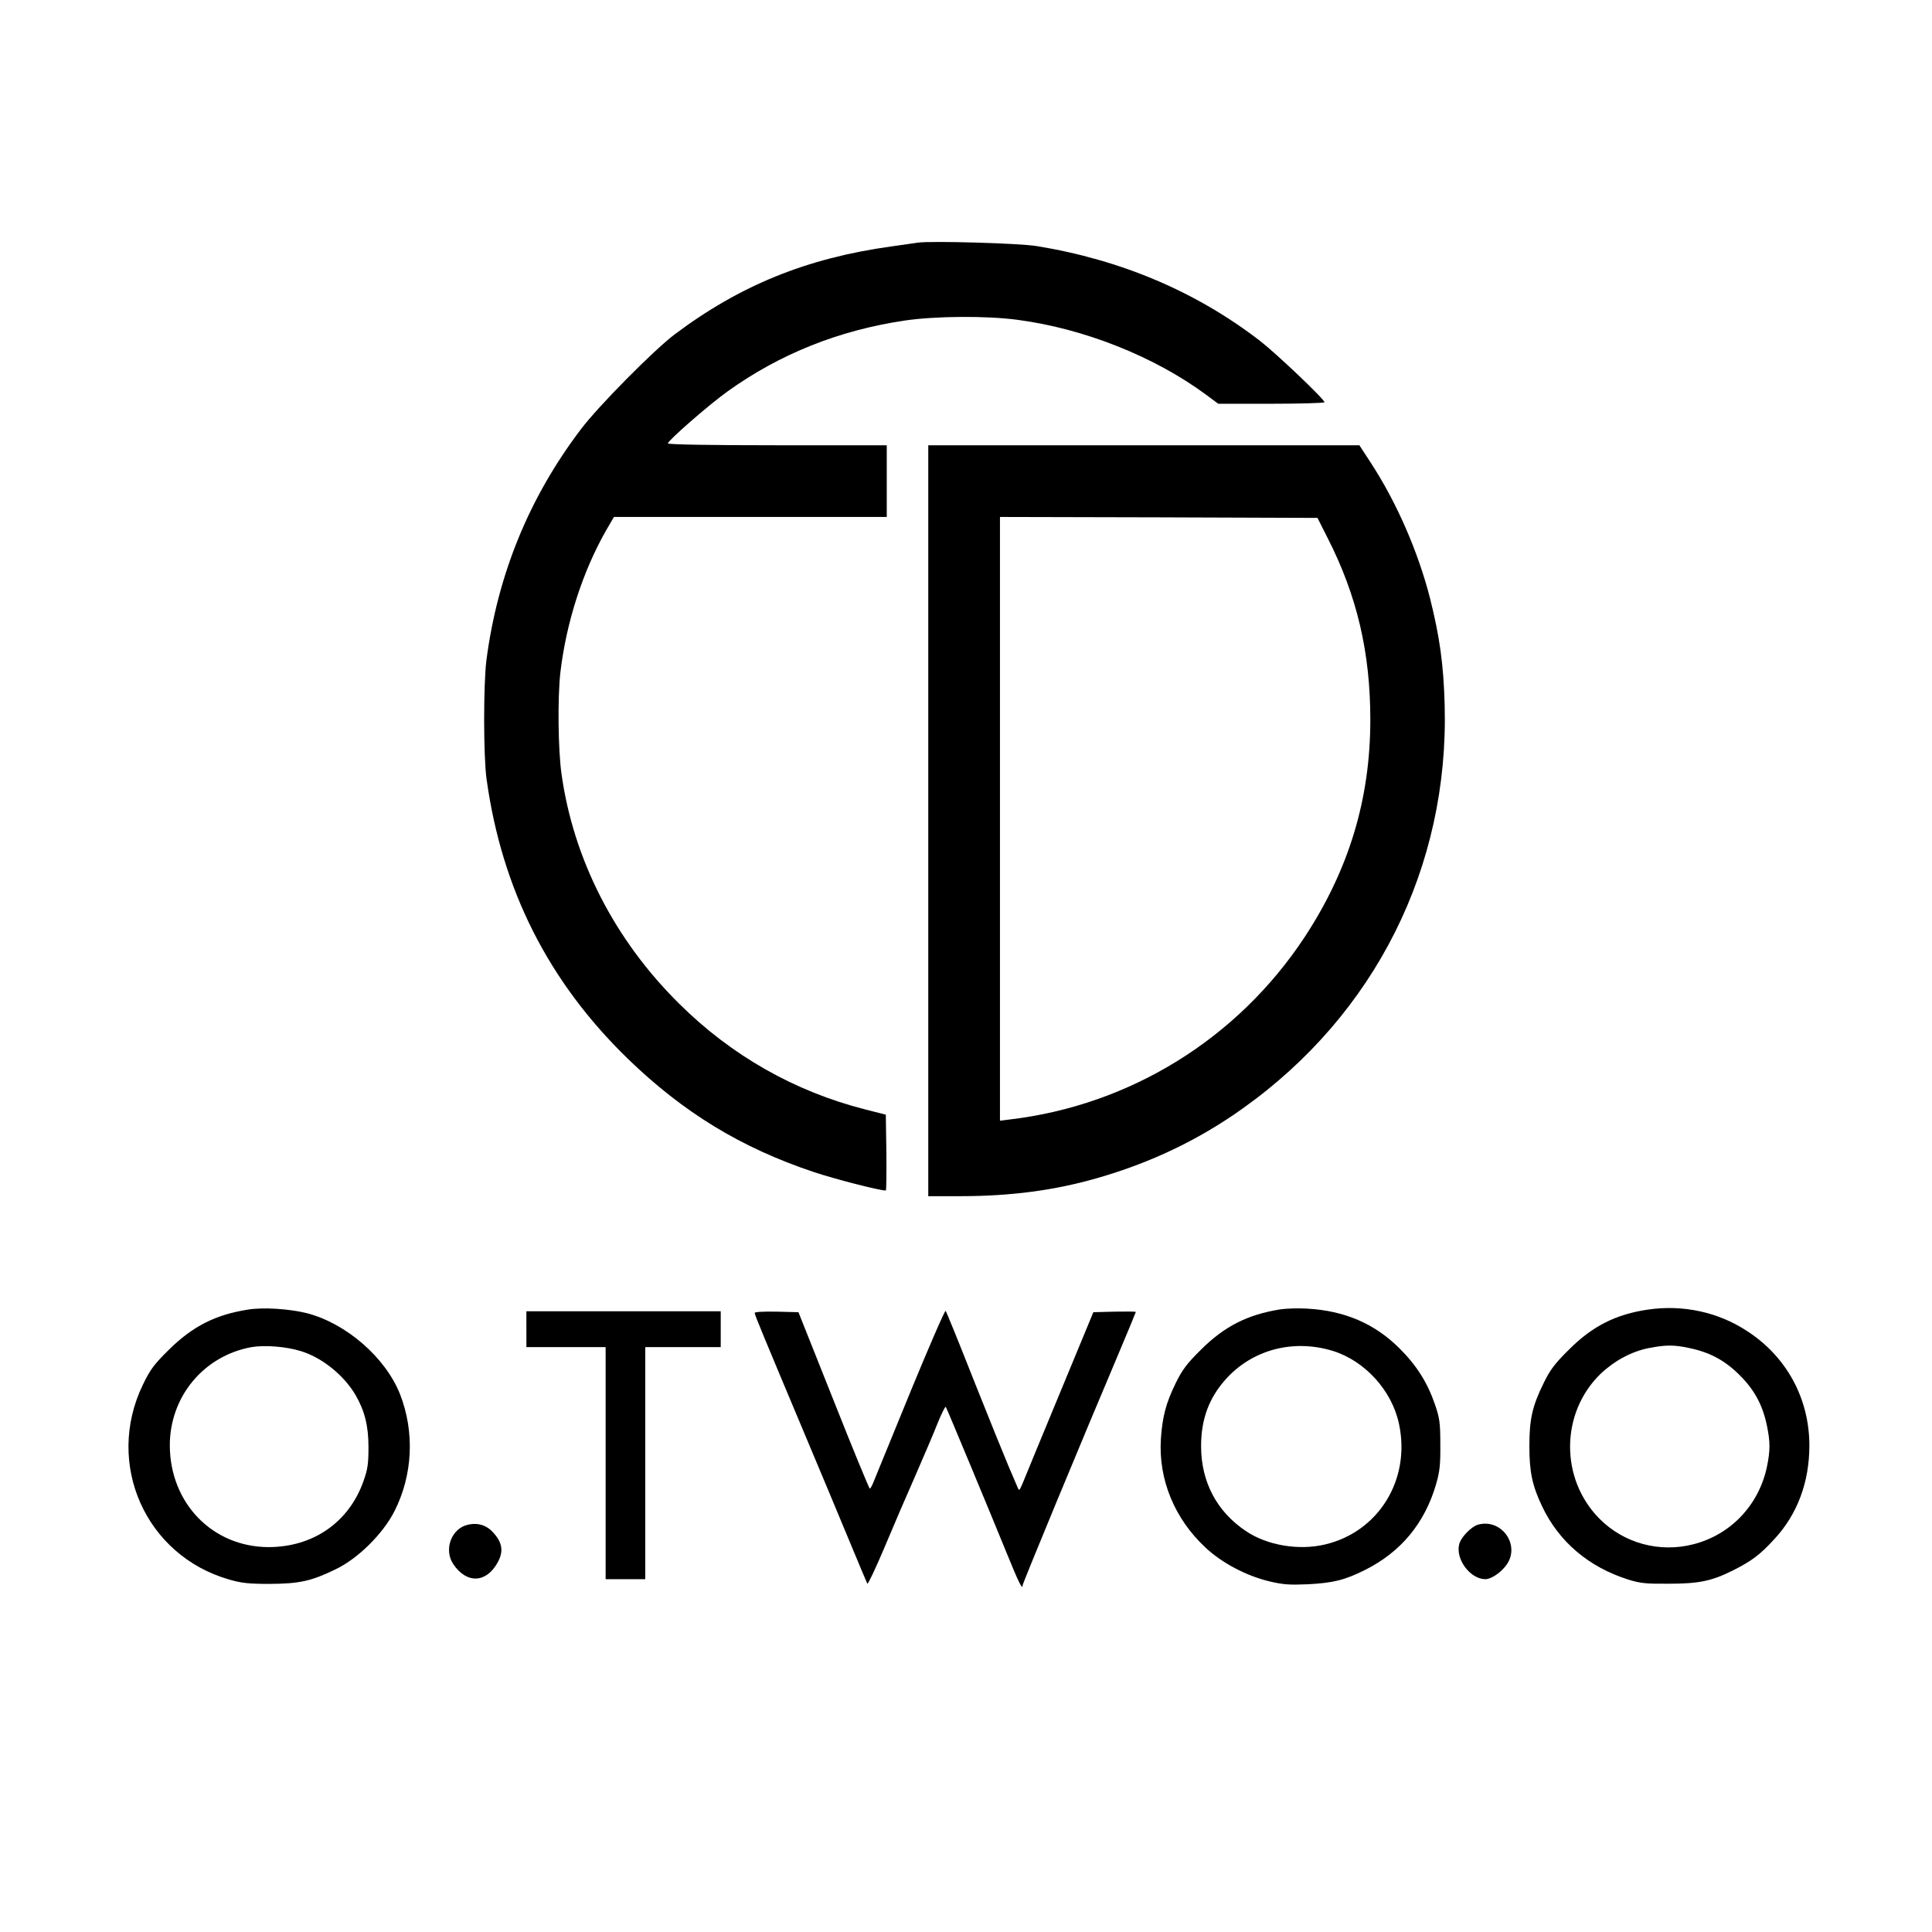
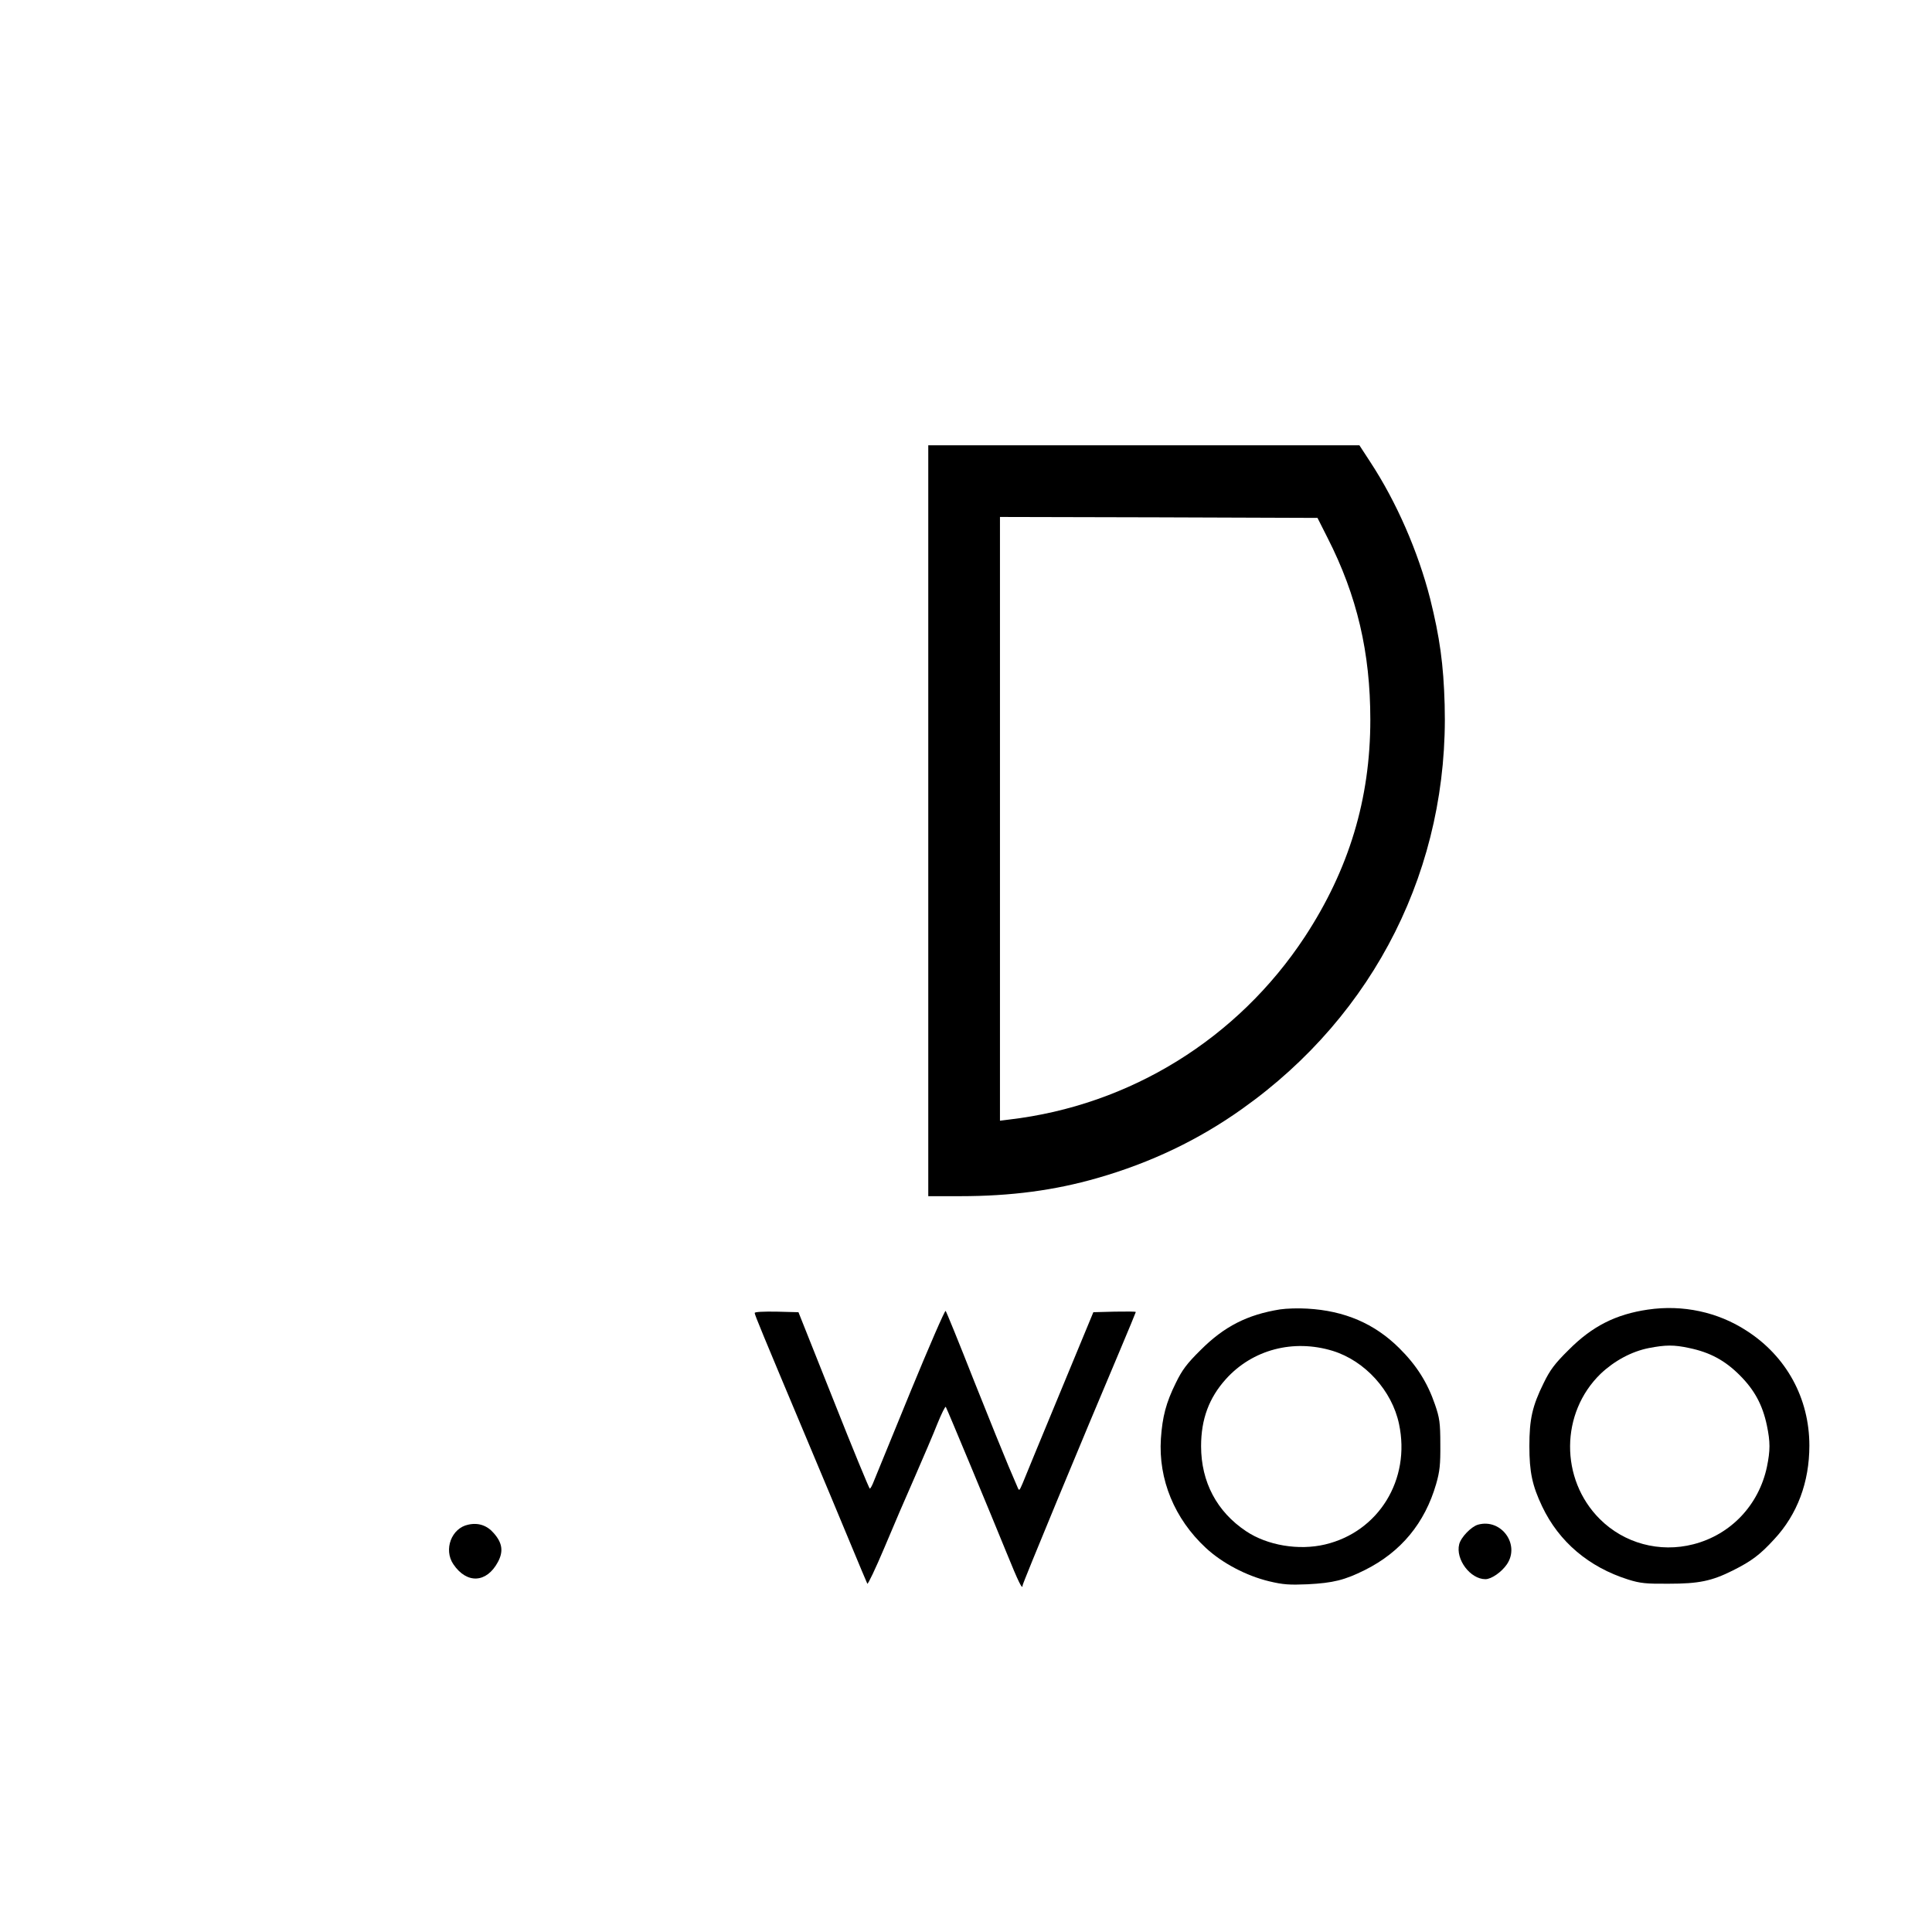
<svg xmlns="http://www.w3.org/2000/svg" version="1.0" width="1024pt" height="1024pt" viewBox="0 0 1024 1024" preserveAspectRatio="xMidYMid meet">
  <g transform="translate(0,1024) scale(0.1,-0.1)" fill="#000000" stroke="none">
-     <path d="M4865 8954 c-16 -3 -79 -11 -140 -20 -448 -62 -803 -206 -1150 -467 -109 -82 -404 -380 -496 -502 -275 -362 -442 -772 -501 -1225 -16 -128 -16 -510 1 -630 81 -585 328 -1073 748 -1481 295 -286 601 -472 983 -600 113 -38 351 -99 385 -99 3 0 4 90 3 201 l-3 201 -110 28 c-373 95 -708 285 -985 560 -343 339 -561 766 -624 1219 -18 128 -21 401 -6 536 31 264 117 533 242 753 l42 72 723 0 723 0 0 190 0 190 -580 0 c-364 0 -580 4 -580 10 0 15 220 207 317 276 278 199 589 323 938 375 163 24 431 26 597 4 352 -46 725 -194 999 -396 l66 -49 282 0 c154 0 281 4 281 8 0 16 -254 257 -340 324 -338 261 -737 431 -1187 504 -94 15 -556 28 -628 18z" />
    <path d="M4920 5890 l0 -1990 168 0 c271 0 502 31 728 96 283 81 538 203 768 367 706 501 1097 1284 1073 2142 -6 215 -26 357 -77 562 -64 250 -178 512 -317 724 l-58 89 -1142 0 -1143 0 0 -1990z m2116 1500 c157 -308 227 -609 227 -965 0 -419 -113 -793 -347 -1150 -356 -541 -927 -894 -1568 -969 l-48 -6 0 1600 0 1600 841 -2 842 -3 53 -105z" />
-     <path d="M1315 3299 c-173 -27 -295 -89 -421 -214 -78 -77 -98 -104 -137 -185 -202 -418 14 -905 458 -1032 66 -19 104 -23 215 -23 158 1 221 15 350 78 118 57 248 186 309 304 99 193 110 422 31 624 -77 194 -285 375 -494 429 -93 23 -230 32 -311 19z m279 -220 c113 -34 230 -129 291 -234 48 -83 68 -163 68 -275 0 -88 -4 -117 -26 -179 -77 -219 -266 -350 -502 -351 -298 0 -524 232 -525 539 0 259 180 475 433 521 70 12 184 3 261 -21z" />
    <path d="M6785 3300 c-174 -28 -296 -90 -421 -215 -74 -73 -99 -107 -132 -175 -52 -105 -71 -179 -79 -295 -14 -216 72 -425 238 -579 87 -81 215 -148 335 -177 75 -18 108 -20 204 -16 136 7 197 22 305 76 190 95 317 248 377 456 19 66 23 103 22 210 0 114 -4 140 -28 210 -40 117 -98 209 -190 300 -131 130 -290 198 -487 209 -46 3 -111 1 -144 -4z m279 -220 c171 -53 314 -211 351 -387 63 -295 -108 -572 -392 -639 -139 -33 -306 -5 -418 70 -155 103 -239 261 -239 451 0 143 42 256 131 355 141 157 358 214 567 150z" />
    <path d="M8735 3299 c-171 -25 -296 -88 -421 -214 -74 -73 -99 -107 -132 -175 -61 -123 -76 -193 -76 -335 0 -136 15 -209 68 -320 89 -187 247 -321 456 -387 64 -20 95 -23 215 -22 159 0 227 14 339 70 100 50 145 84 220 166 122 131 186 302 186 496 0 250 -121 473 -333 609 -152 99 -338 139 -522 112z m219 -204 c110 -23 189 -66 267 -144 78 -78 121 -157 144 -267 18 -87 18 -131 0 -219 -43 -202 -191 -359 -390 -410 -179 -46 -367 5 -496 134 -212 212 -209 563 5 770 73 69 164 118 255 136 88 17 133 18 215 0z" />
    <path d="M4827 2867 c-97 -238 -185 -451 -194 -474 -9 -24 -19 -43 -23 -43 -3 0 -90 210 -192 468 l-186 467 -116 3 c-69 1 -116 -1 -116 -7 0 -10 44 -116 273 -661 80 -190 184 -439 232 -555 48 -115 89 -214 92 -219 3 -5 44 81 90 190 46 110 119 280 163 379 43 99 97 224 118 278 22 54 42 95 45 90 7 -11 241 -574 322 -773 63 -155 85 -200 85 -173 0 11 319 781 516 1246 46 109 84 201 84 203 0 3 -51 3 -112 2 l-113 -3 -178 -430 c-98 -236 -186 -450 -196 -475 -19 -44 -19 -44 -29 -20 -6 14 -27 63 -47 110 -20 47 -102 249 -182 450 -79 201 -147 368 -151 372 -4 4 -87 -187 -185 -425z" />
-     <path d="M2790 3195 l0 -95 210 0 210 0 0 -615 0 -615 105 0 105 0 0 615 0 615 200 0 200 0 0 95 0 95 -515 0 -515 0 0 -95z" />
    <path d="M2482 2159 c-89 -18 -132 -132 -79 -210 71 -105 176 -100 236 12 30 56 24 101 -22 153 -35 41 -82 57 -135 45z" />
    <path d="M7834 2159 c-36 -10 -91 -67 -100 -104 -20 -80 59 -185 139 -185 32 0 86 38 114 79 71 105 -30 244 -153 210z" />
  </g>
</svg>